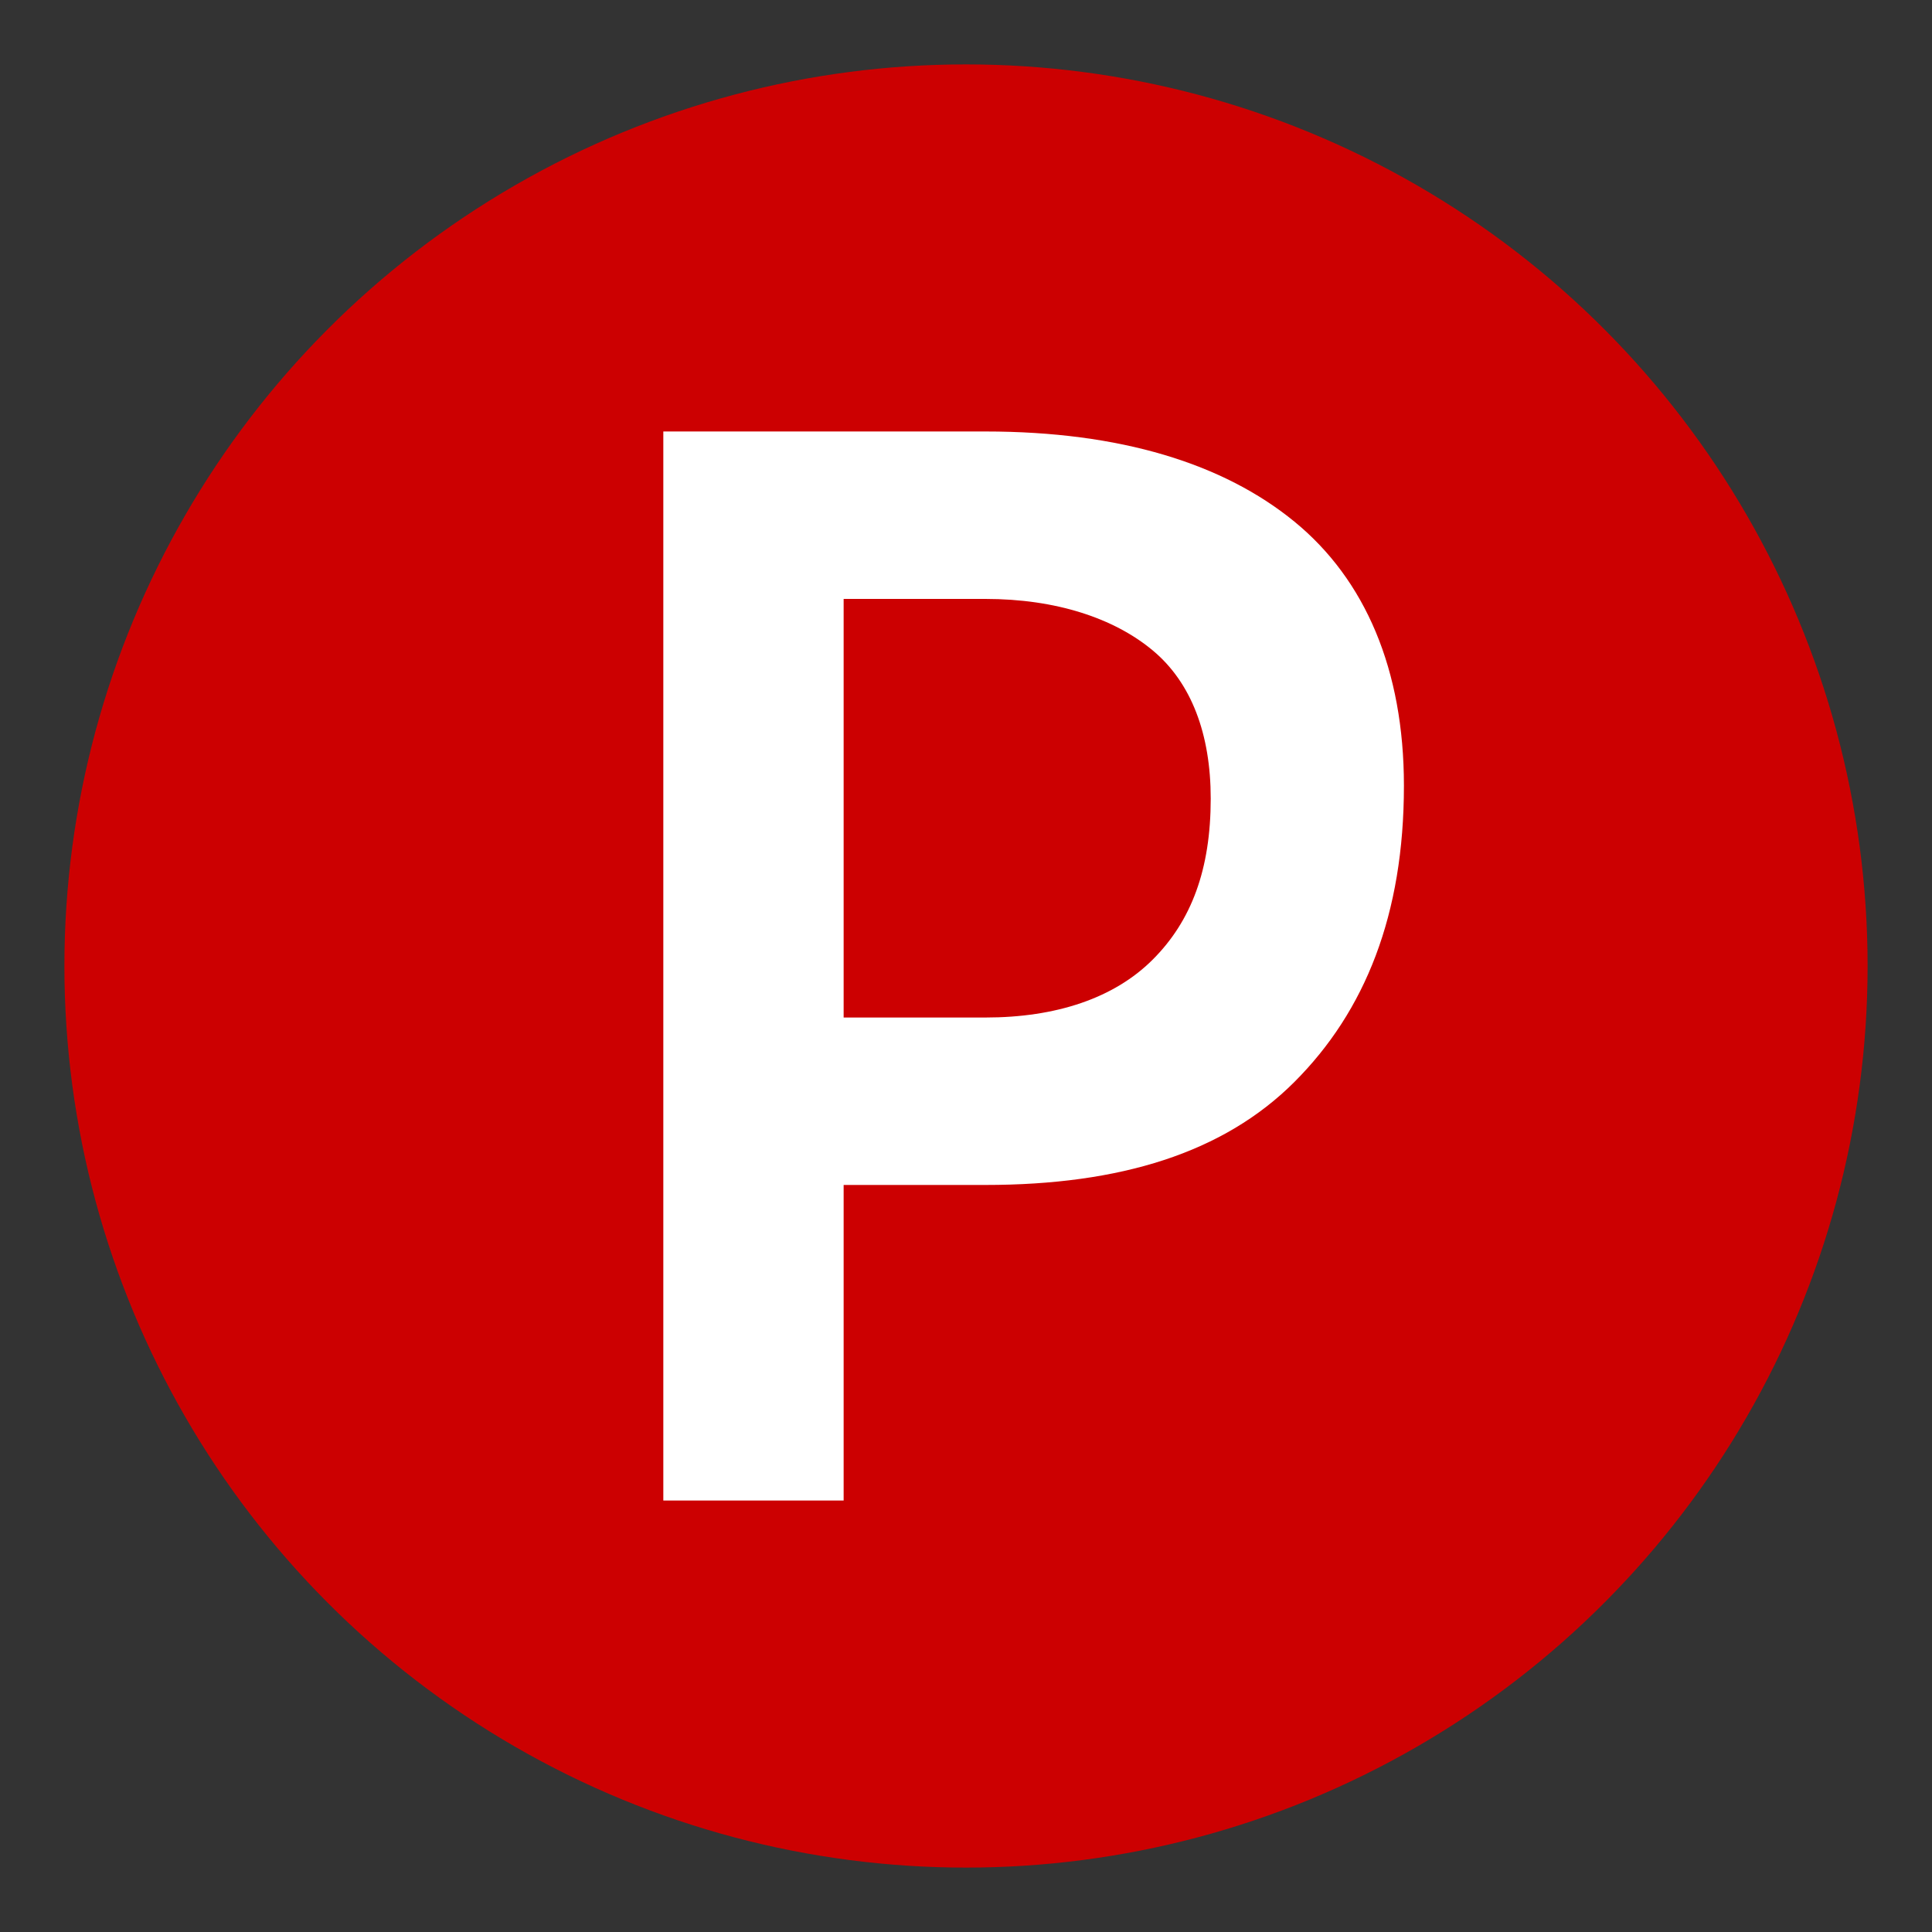
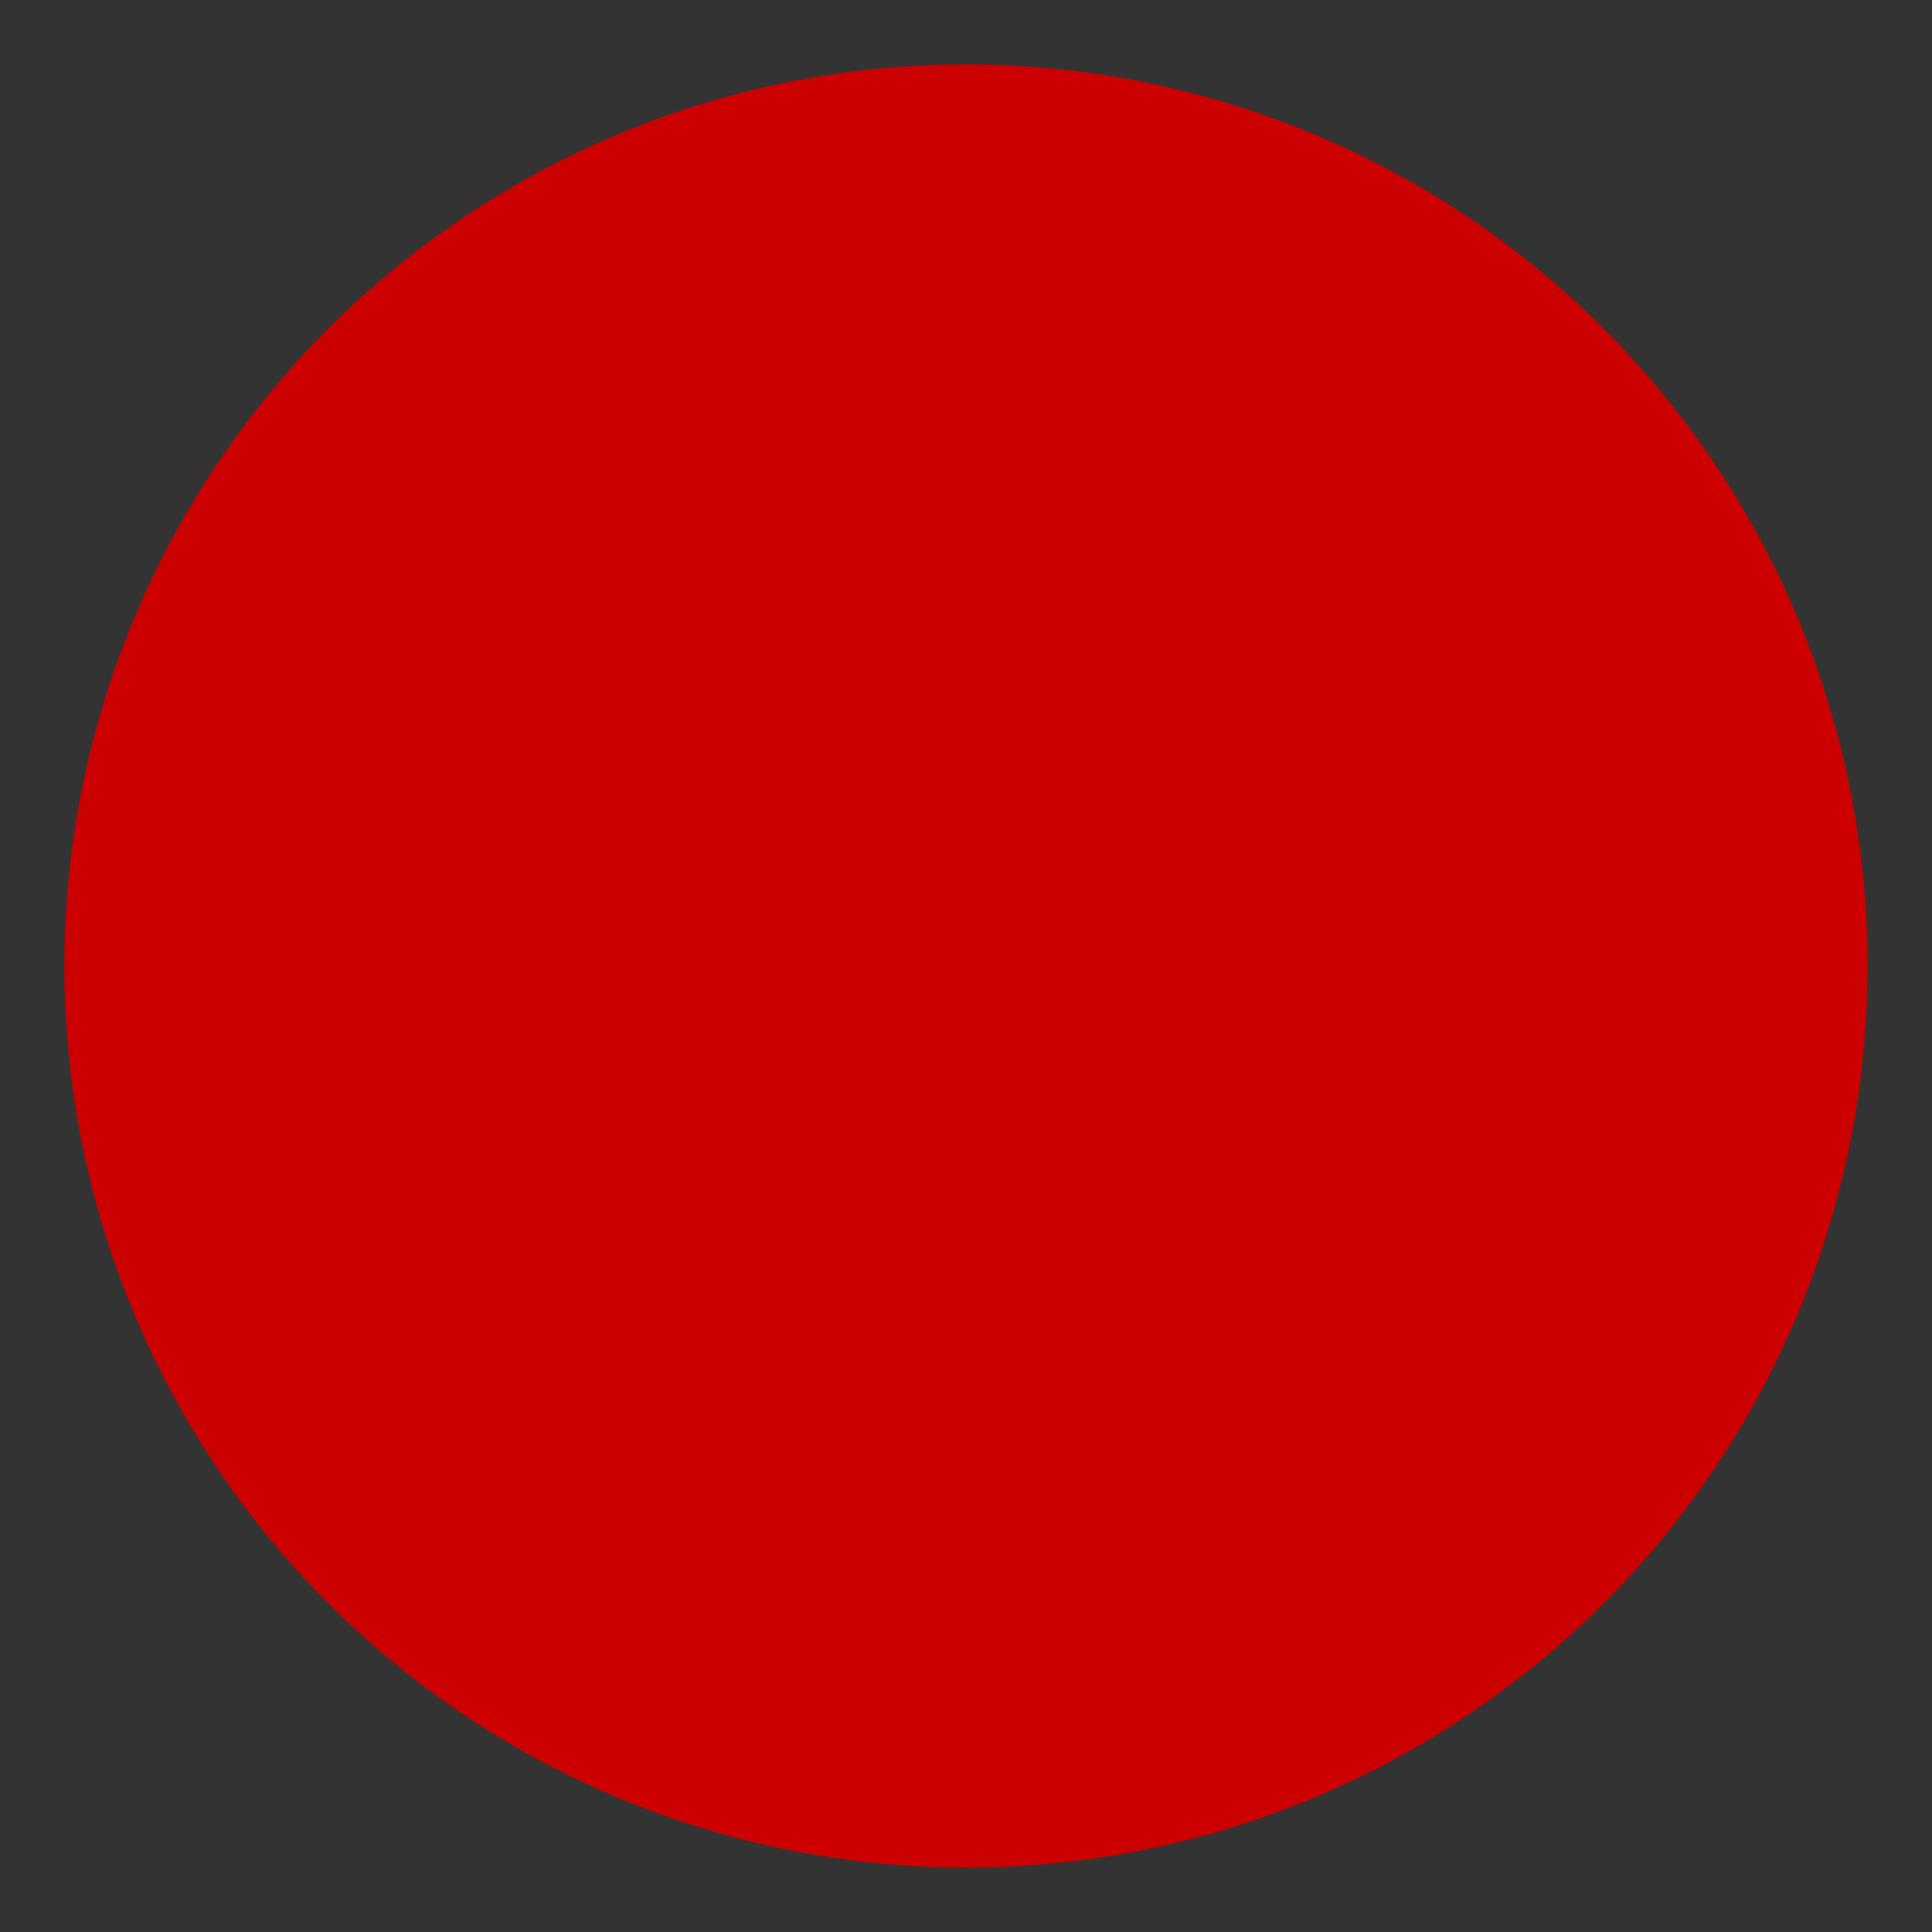
<svg xmlns="http://www.w3.org/2000/svg" width="30" height="30" xml:space="preserve">
  <rect width="100%" height="100%" fill="#333333" stroke="none" />
  <circle fill="#cc0001" cx="15" cy="15" r="14" />
-   <path fill="#FFF" d="M10.3 23.3V6.7h2.8v16.6h-2.8zm2.5-4.9v-2.6h2.5c1.1 0 2-.3 2.6-.9s.9-1.4.9-2.5c0-1-.3-1.8-.9-2.3s-1.5-.8-2.6-.8h-2.4V6.7h2.4c2.1 0 3.7.5 4.8 1.4s1.7 2.3 1.7 4.1c0 2-.6 3.5-1.7 4.6s-2.7 1.6-4.8 1.6h-2.5z" />
</svg>